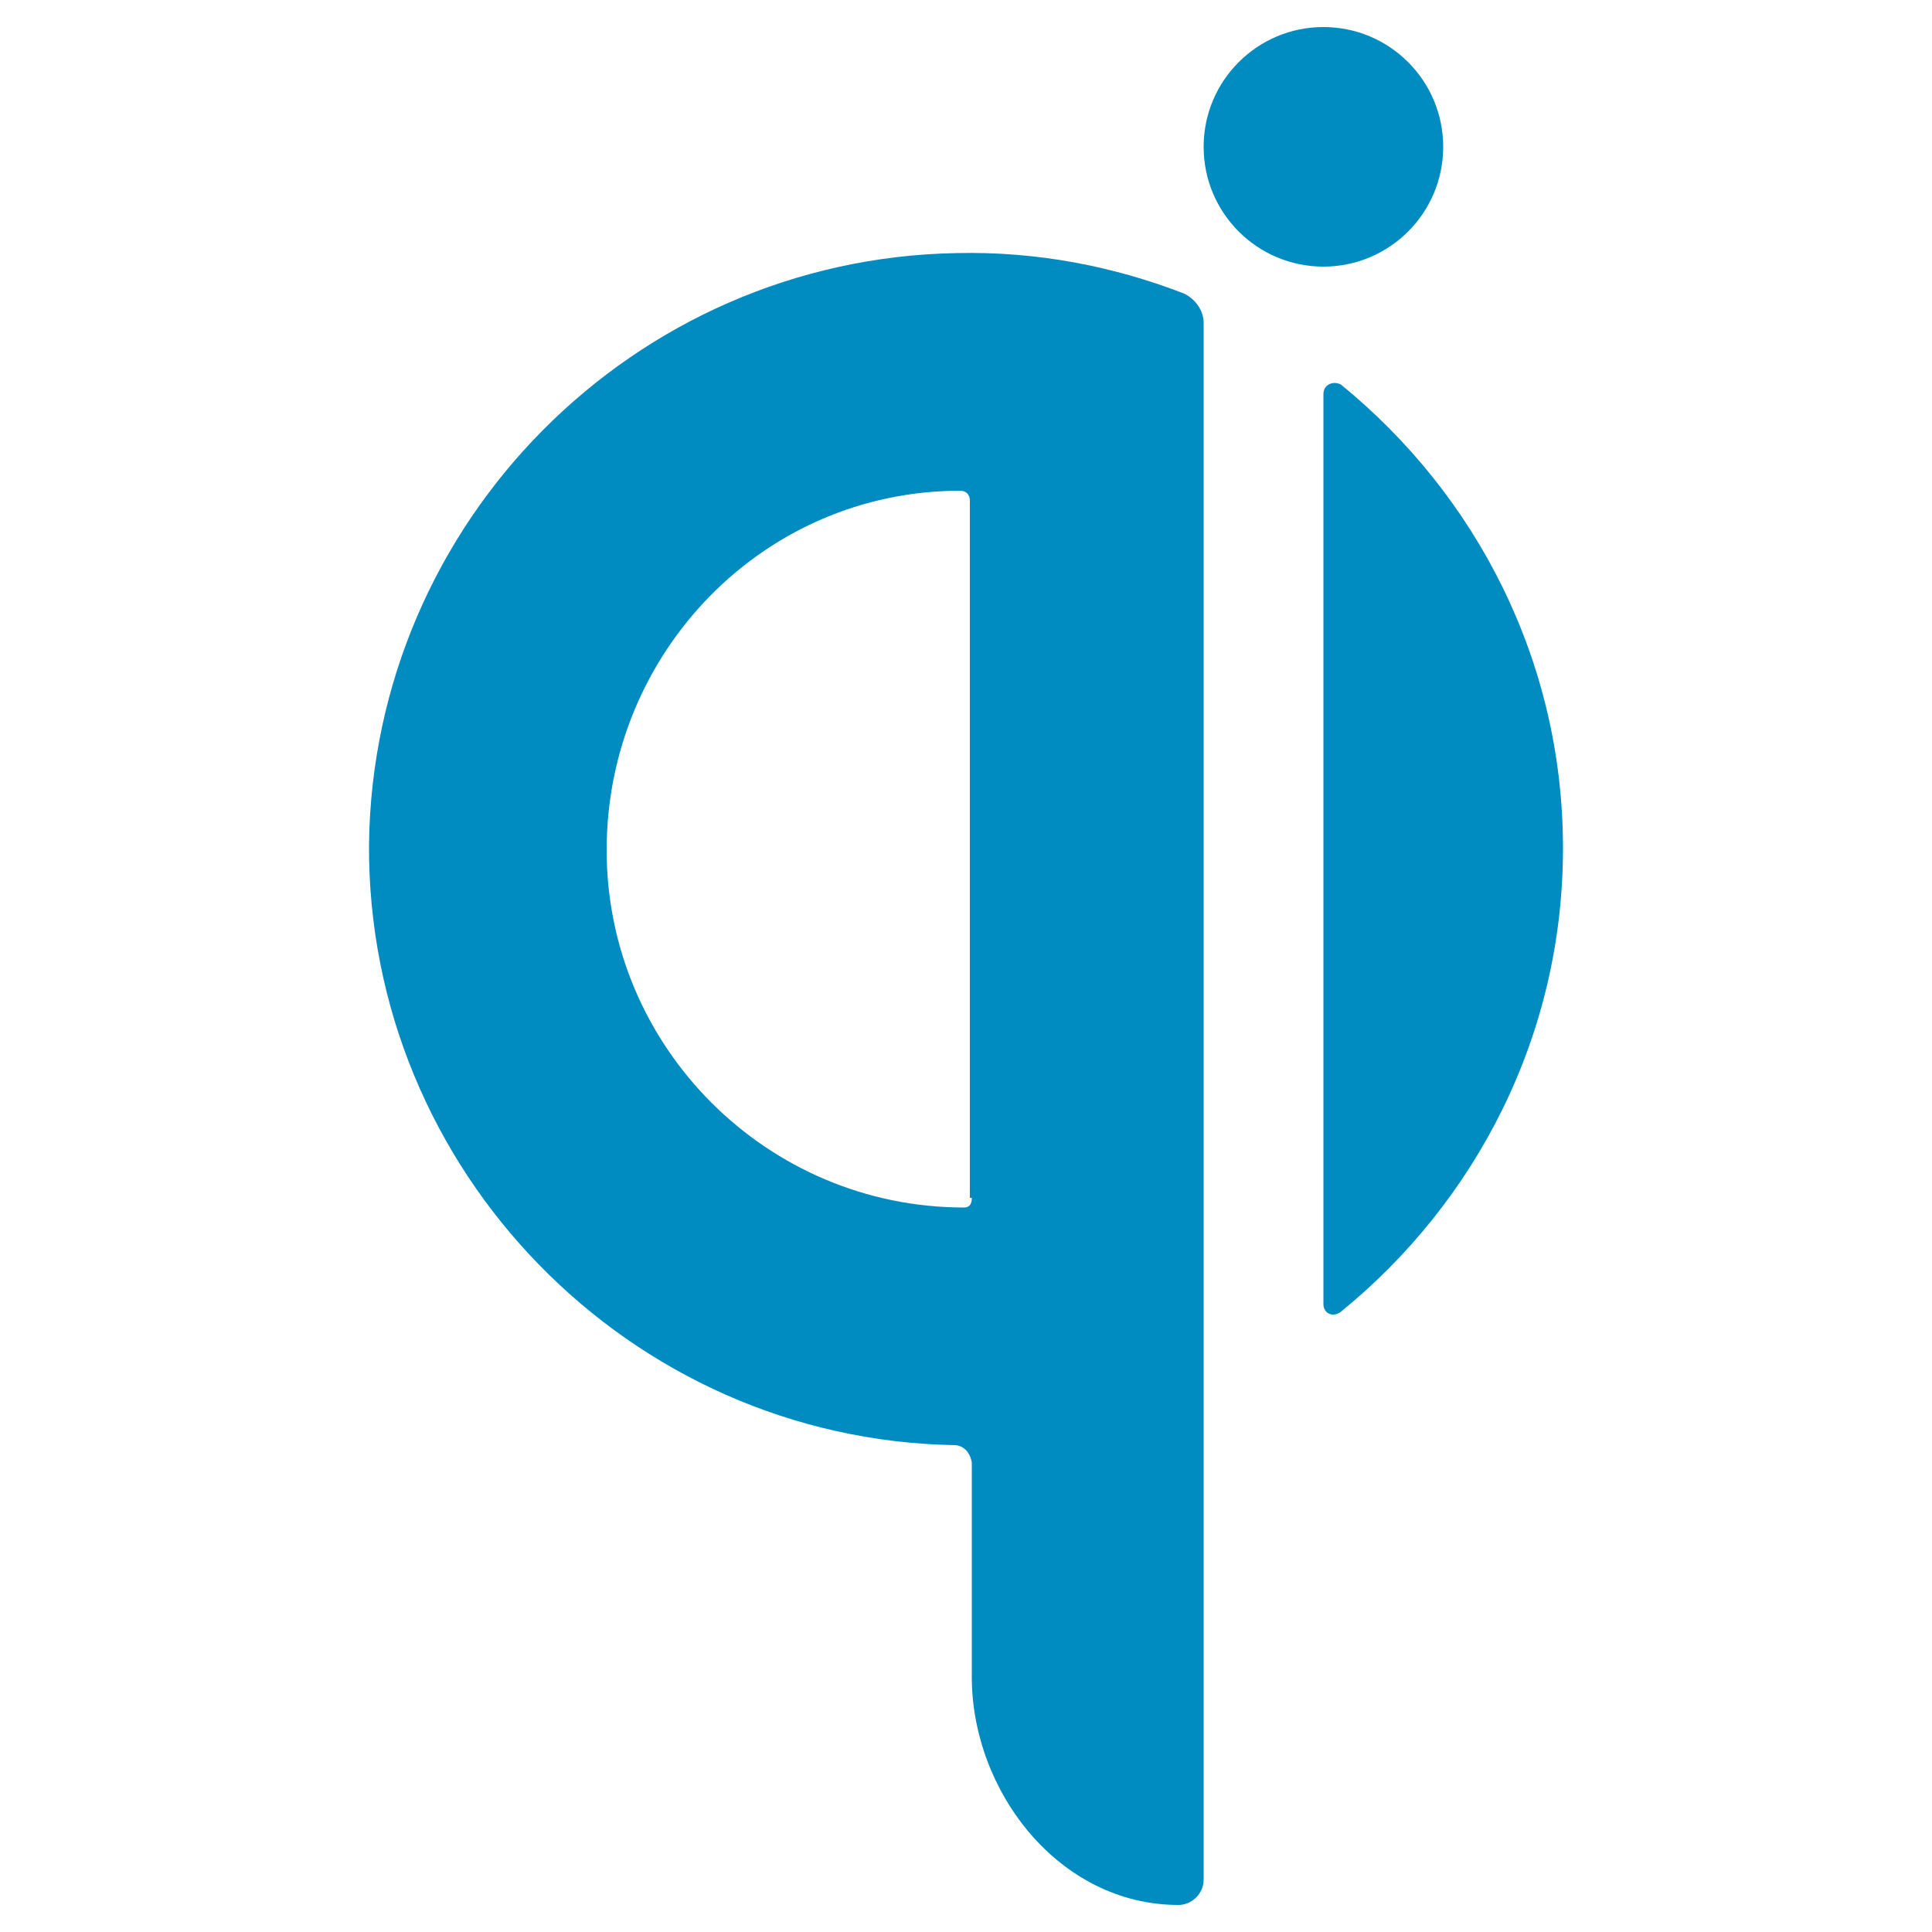
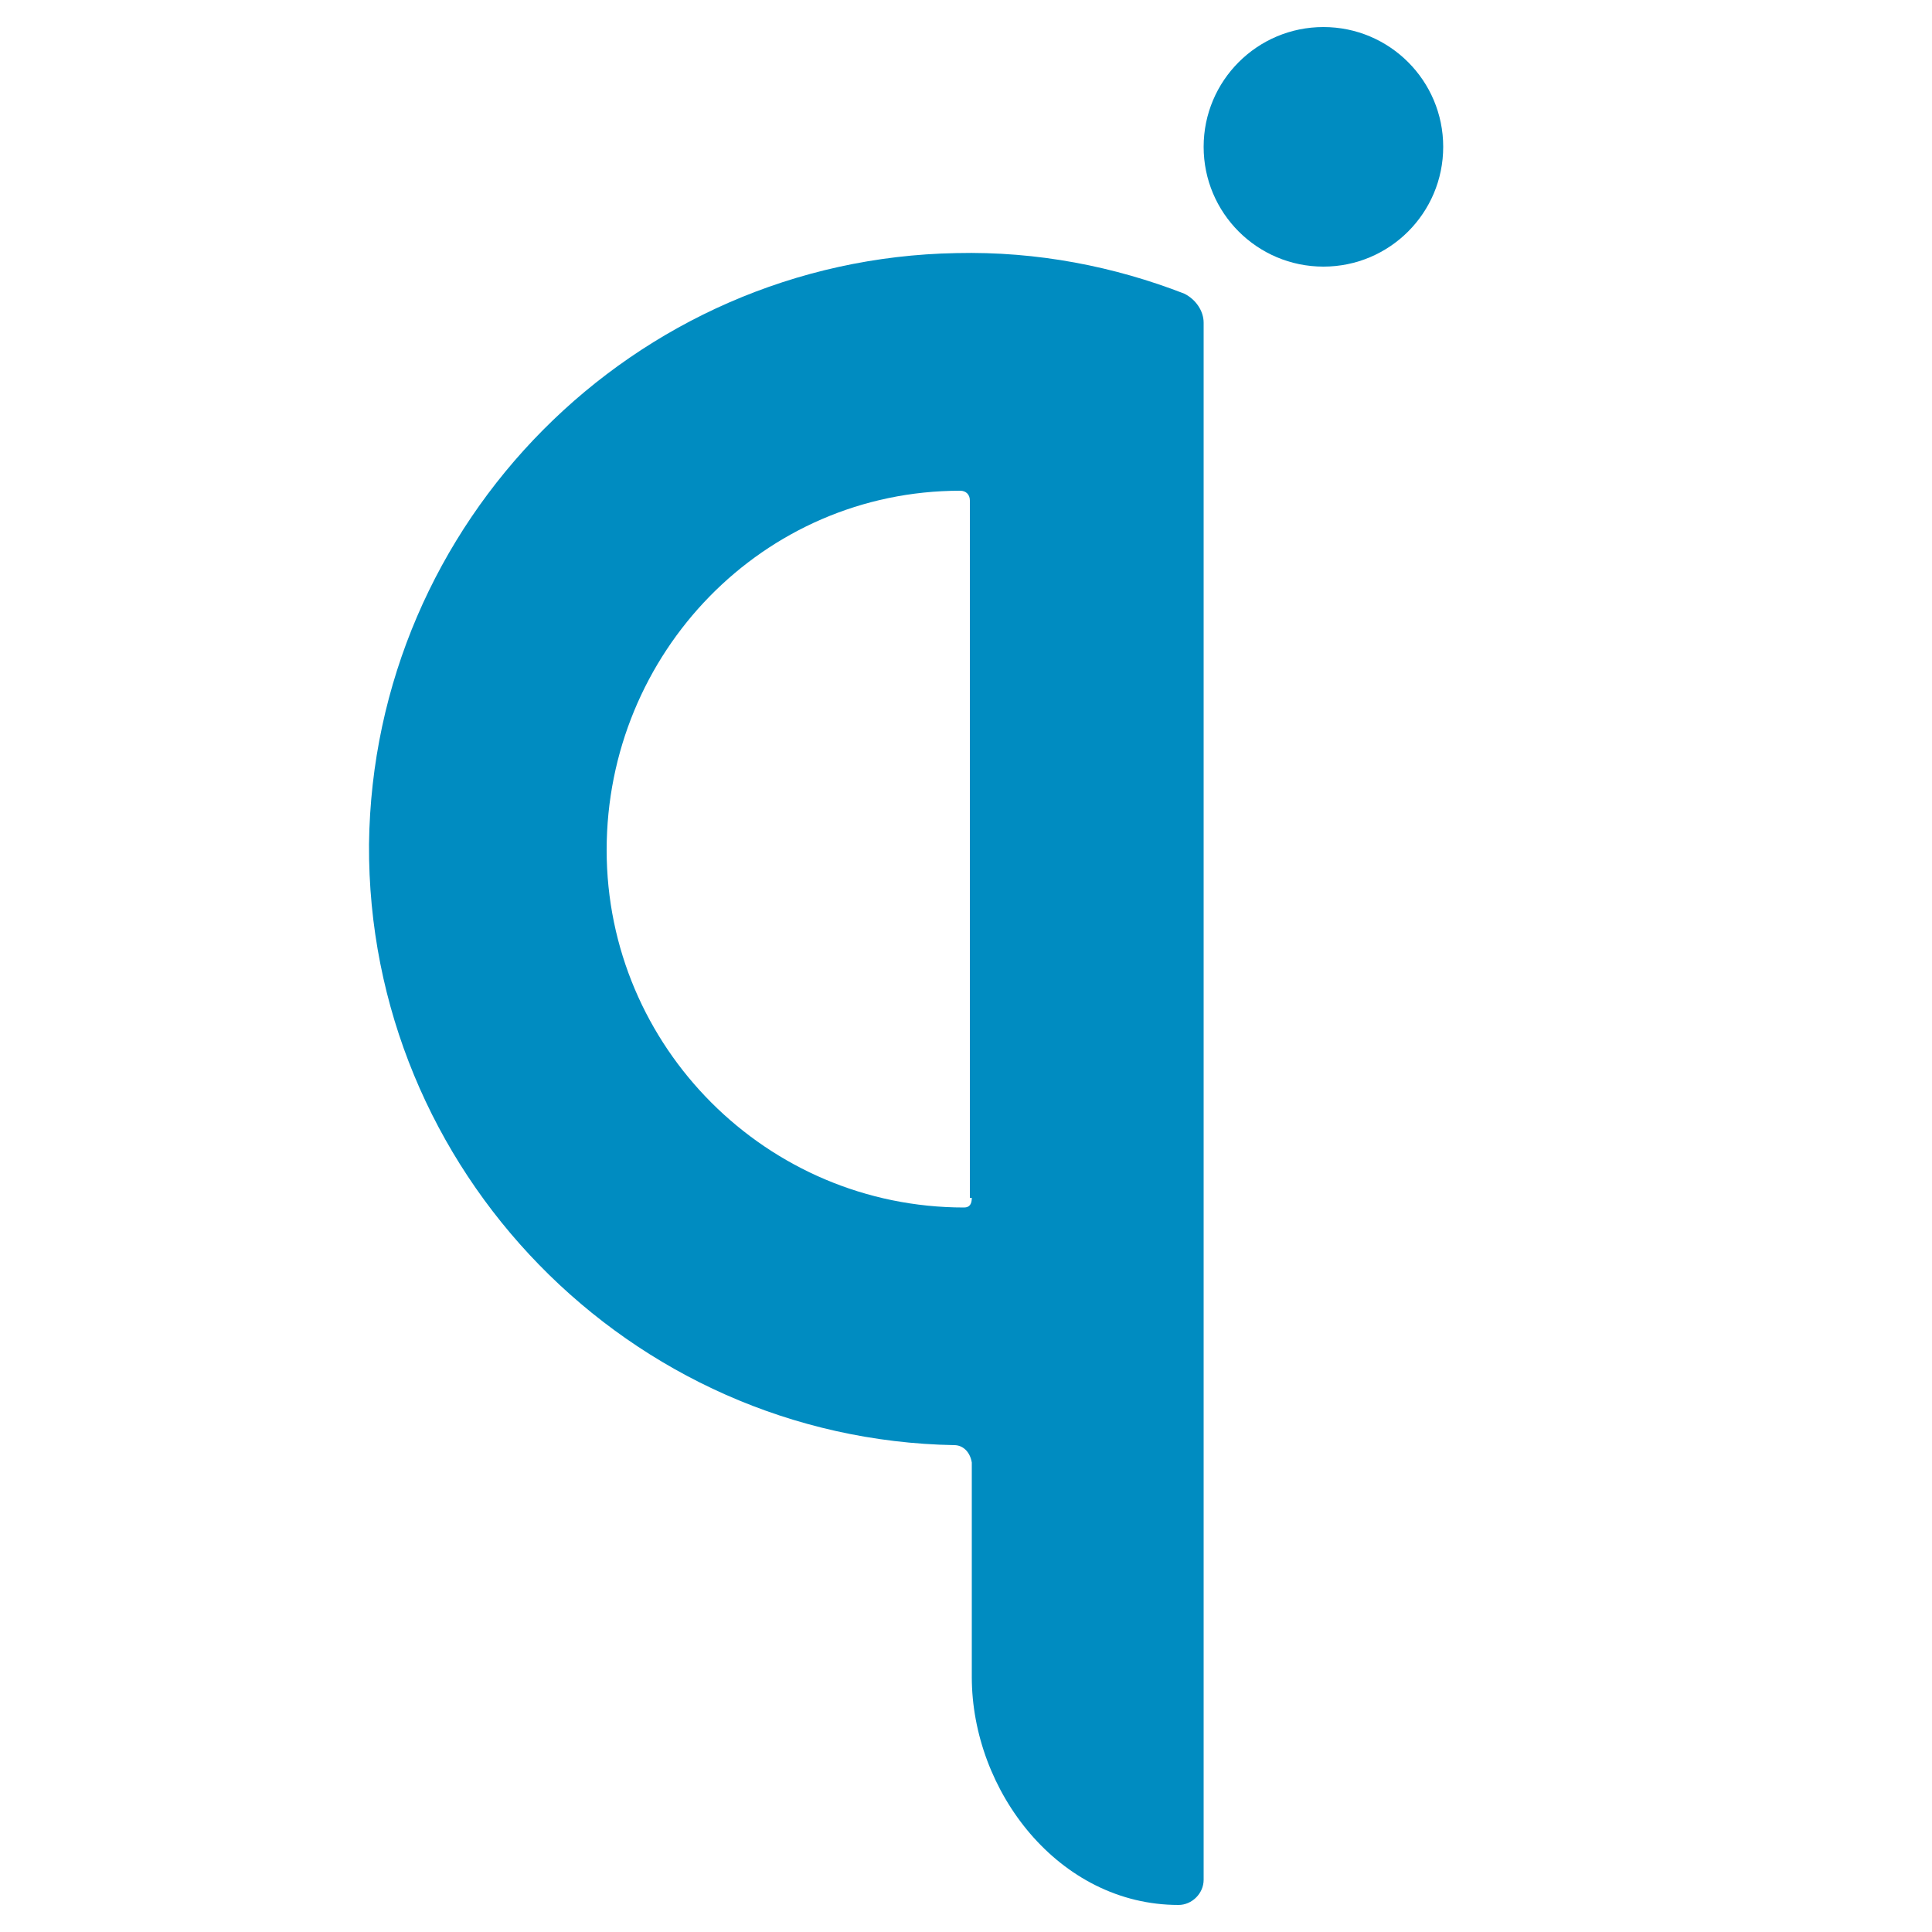
<svg xmlns="http://www.w3.org/2000/svg" version="1.1" id="Layer_1" x="0px" y="0px" width="100px" height="100px" viewBox="0 0 100 100" style="enable-background:new 0 0 100 100;" xml:space="preserve">
  <style type="text/css">
	.st0{fill:#008CC1;}
</style>
  <g>
    <circle class="st0" cx="68.5" cy="7.6" r="6.2" />
-     <path class="st0" d="M68.5,20.4v47.1c0,0.5,0.5,0.7,0.9,0.4c7-5.7,11.5-14.3,11.5-24c0-9.7-4.5-18.3-11.5-24   C69,19.7,68.5,19.9,68.5,20.4z" />
    <path class="st0" d="M49.5,13.1C32.8,13.4,19.3,27,19.1,43.7C19,60.6,32.6,74.5,49.4,74.8c0.4,0,0.8,0.3,0.9,0.9v11.1   c0,5.9,4.5,11.8,10.7,11.8h0c0.7,0,1.3-0.6,1.3-1.3V16.7c0-0.6-0.4-1.2-1-1.5C57.7,13.8,53.7,13,49.5,13.1z M50.3,62   c0,0.3-0.1,0.5-0.4,0.5c-10.2,0-18.5-8.3-18.5-18.5c0-10.2,8.1-18.6,18.3-18.6c0.3,0,0.5,0.2,0.5,0.5V62z" />
  </g>
</svg>